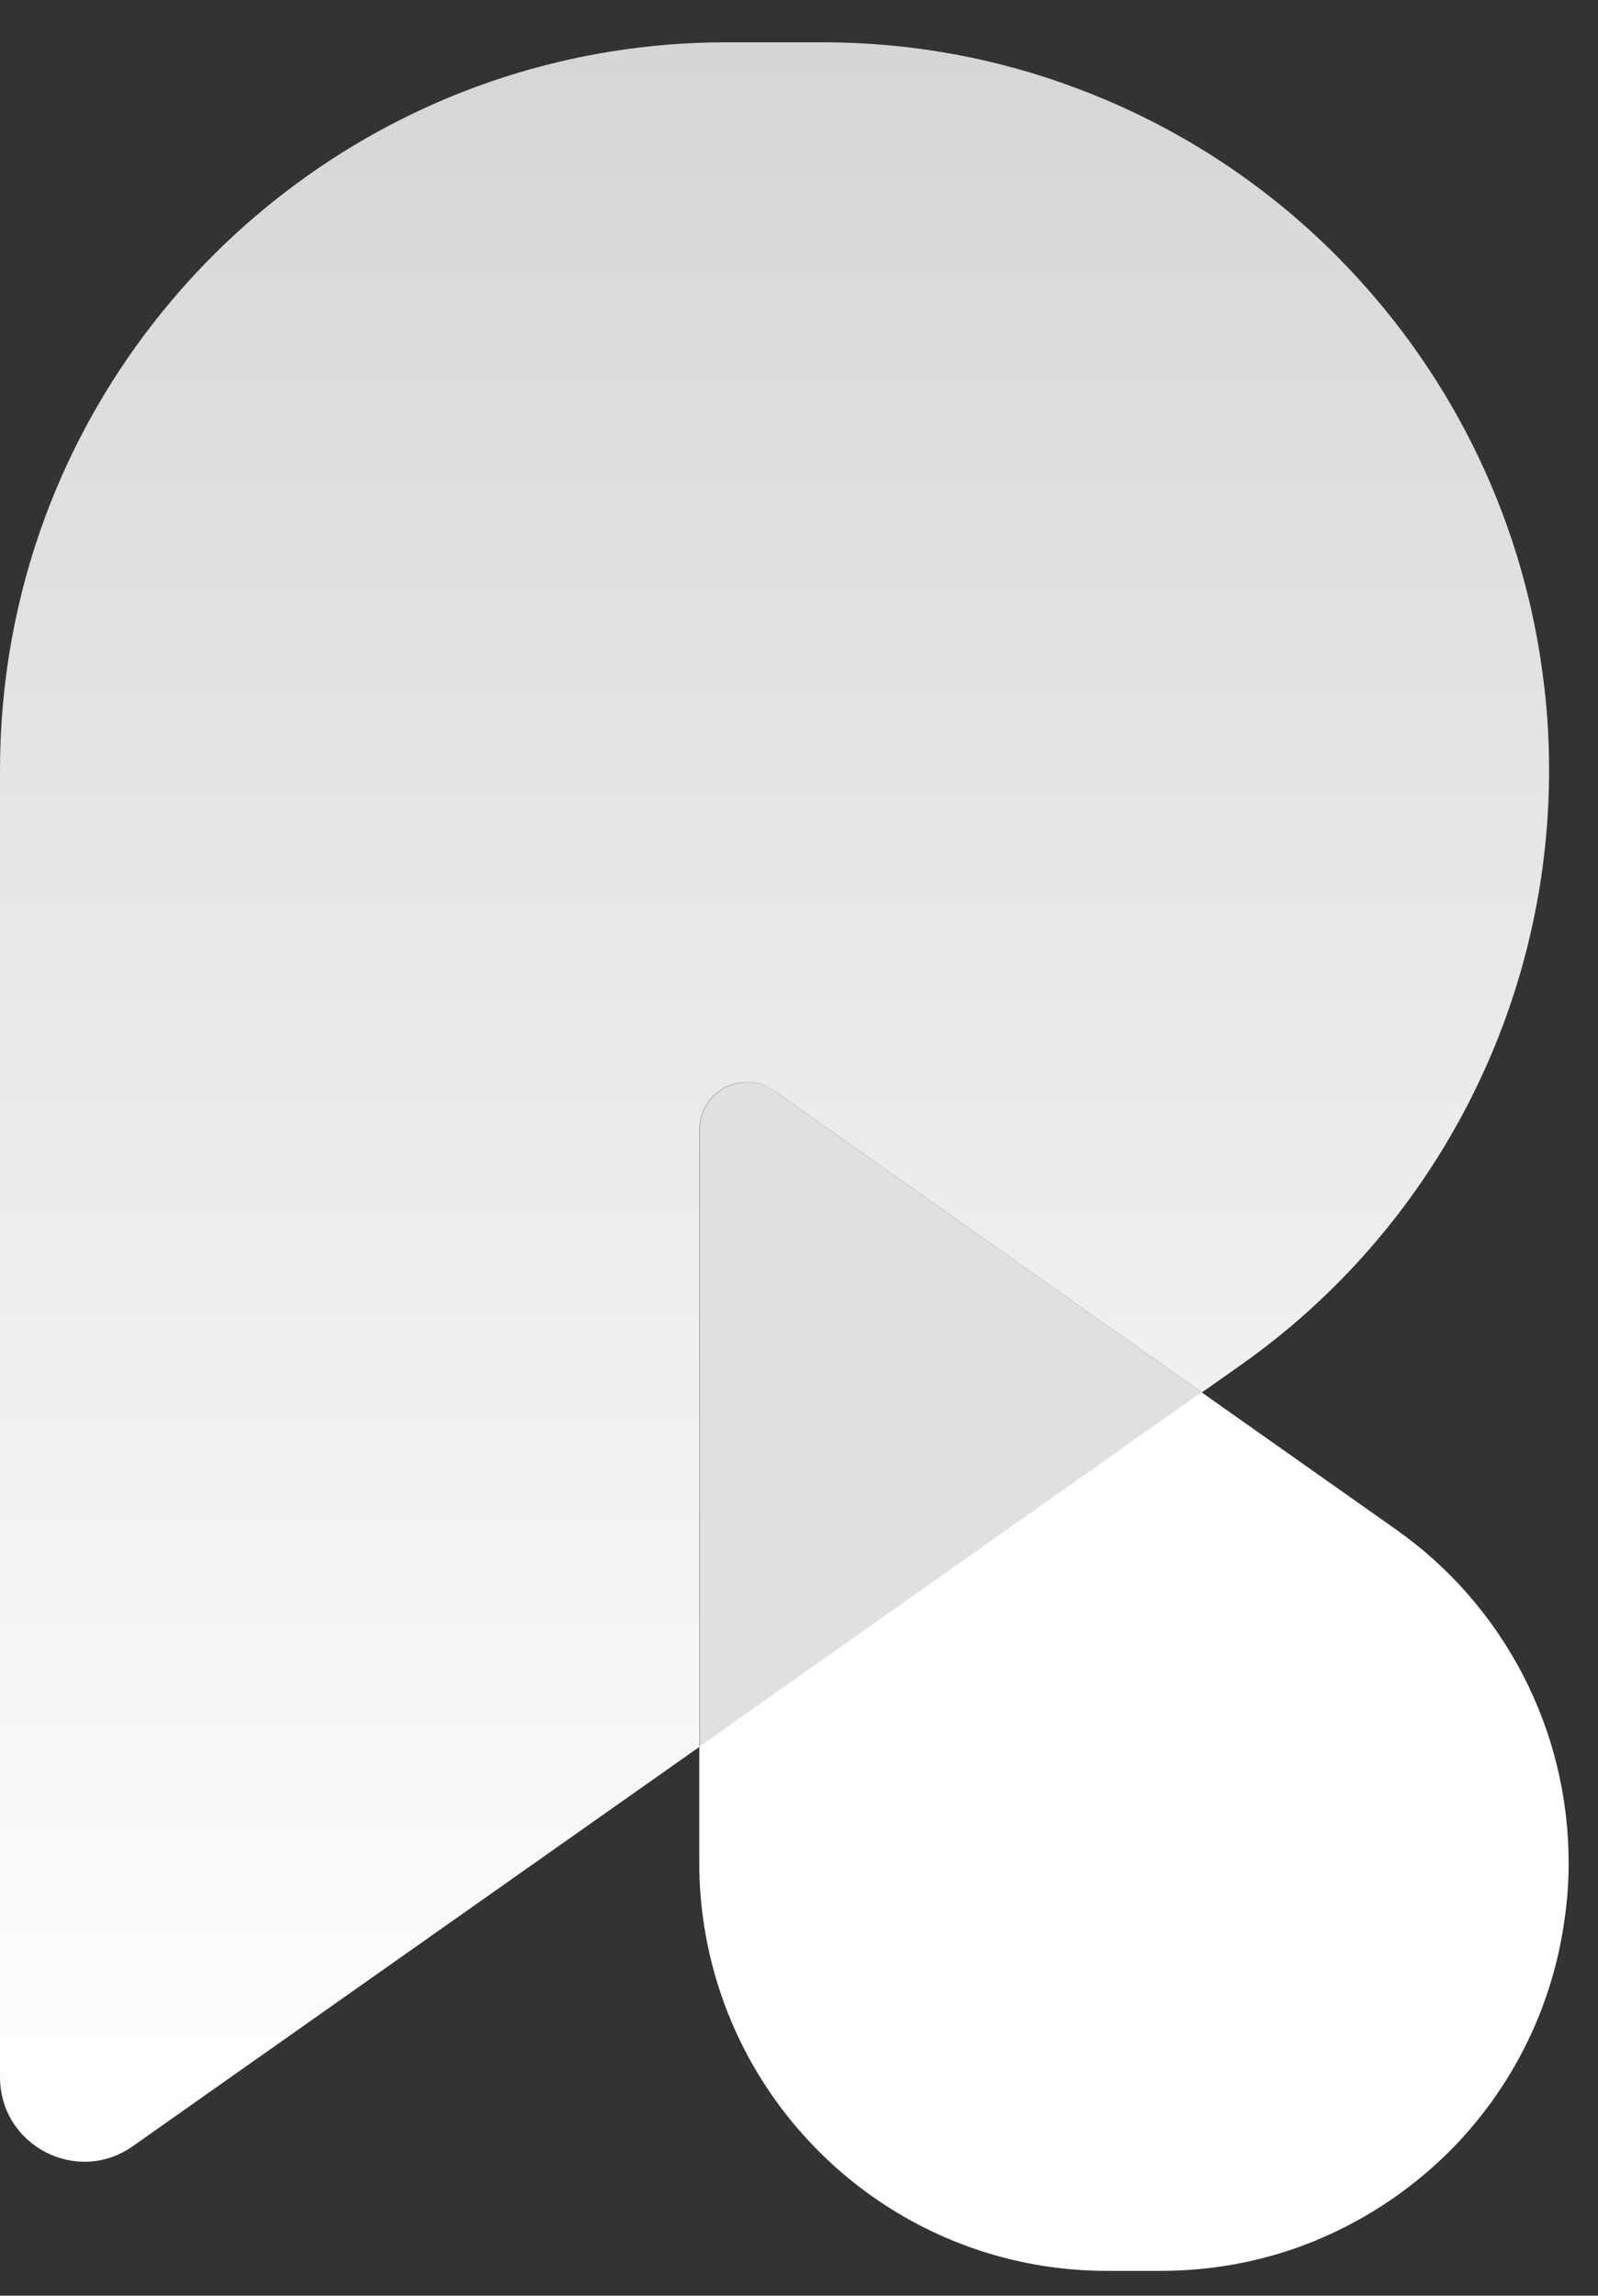
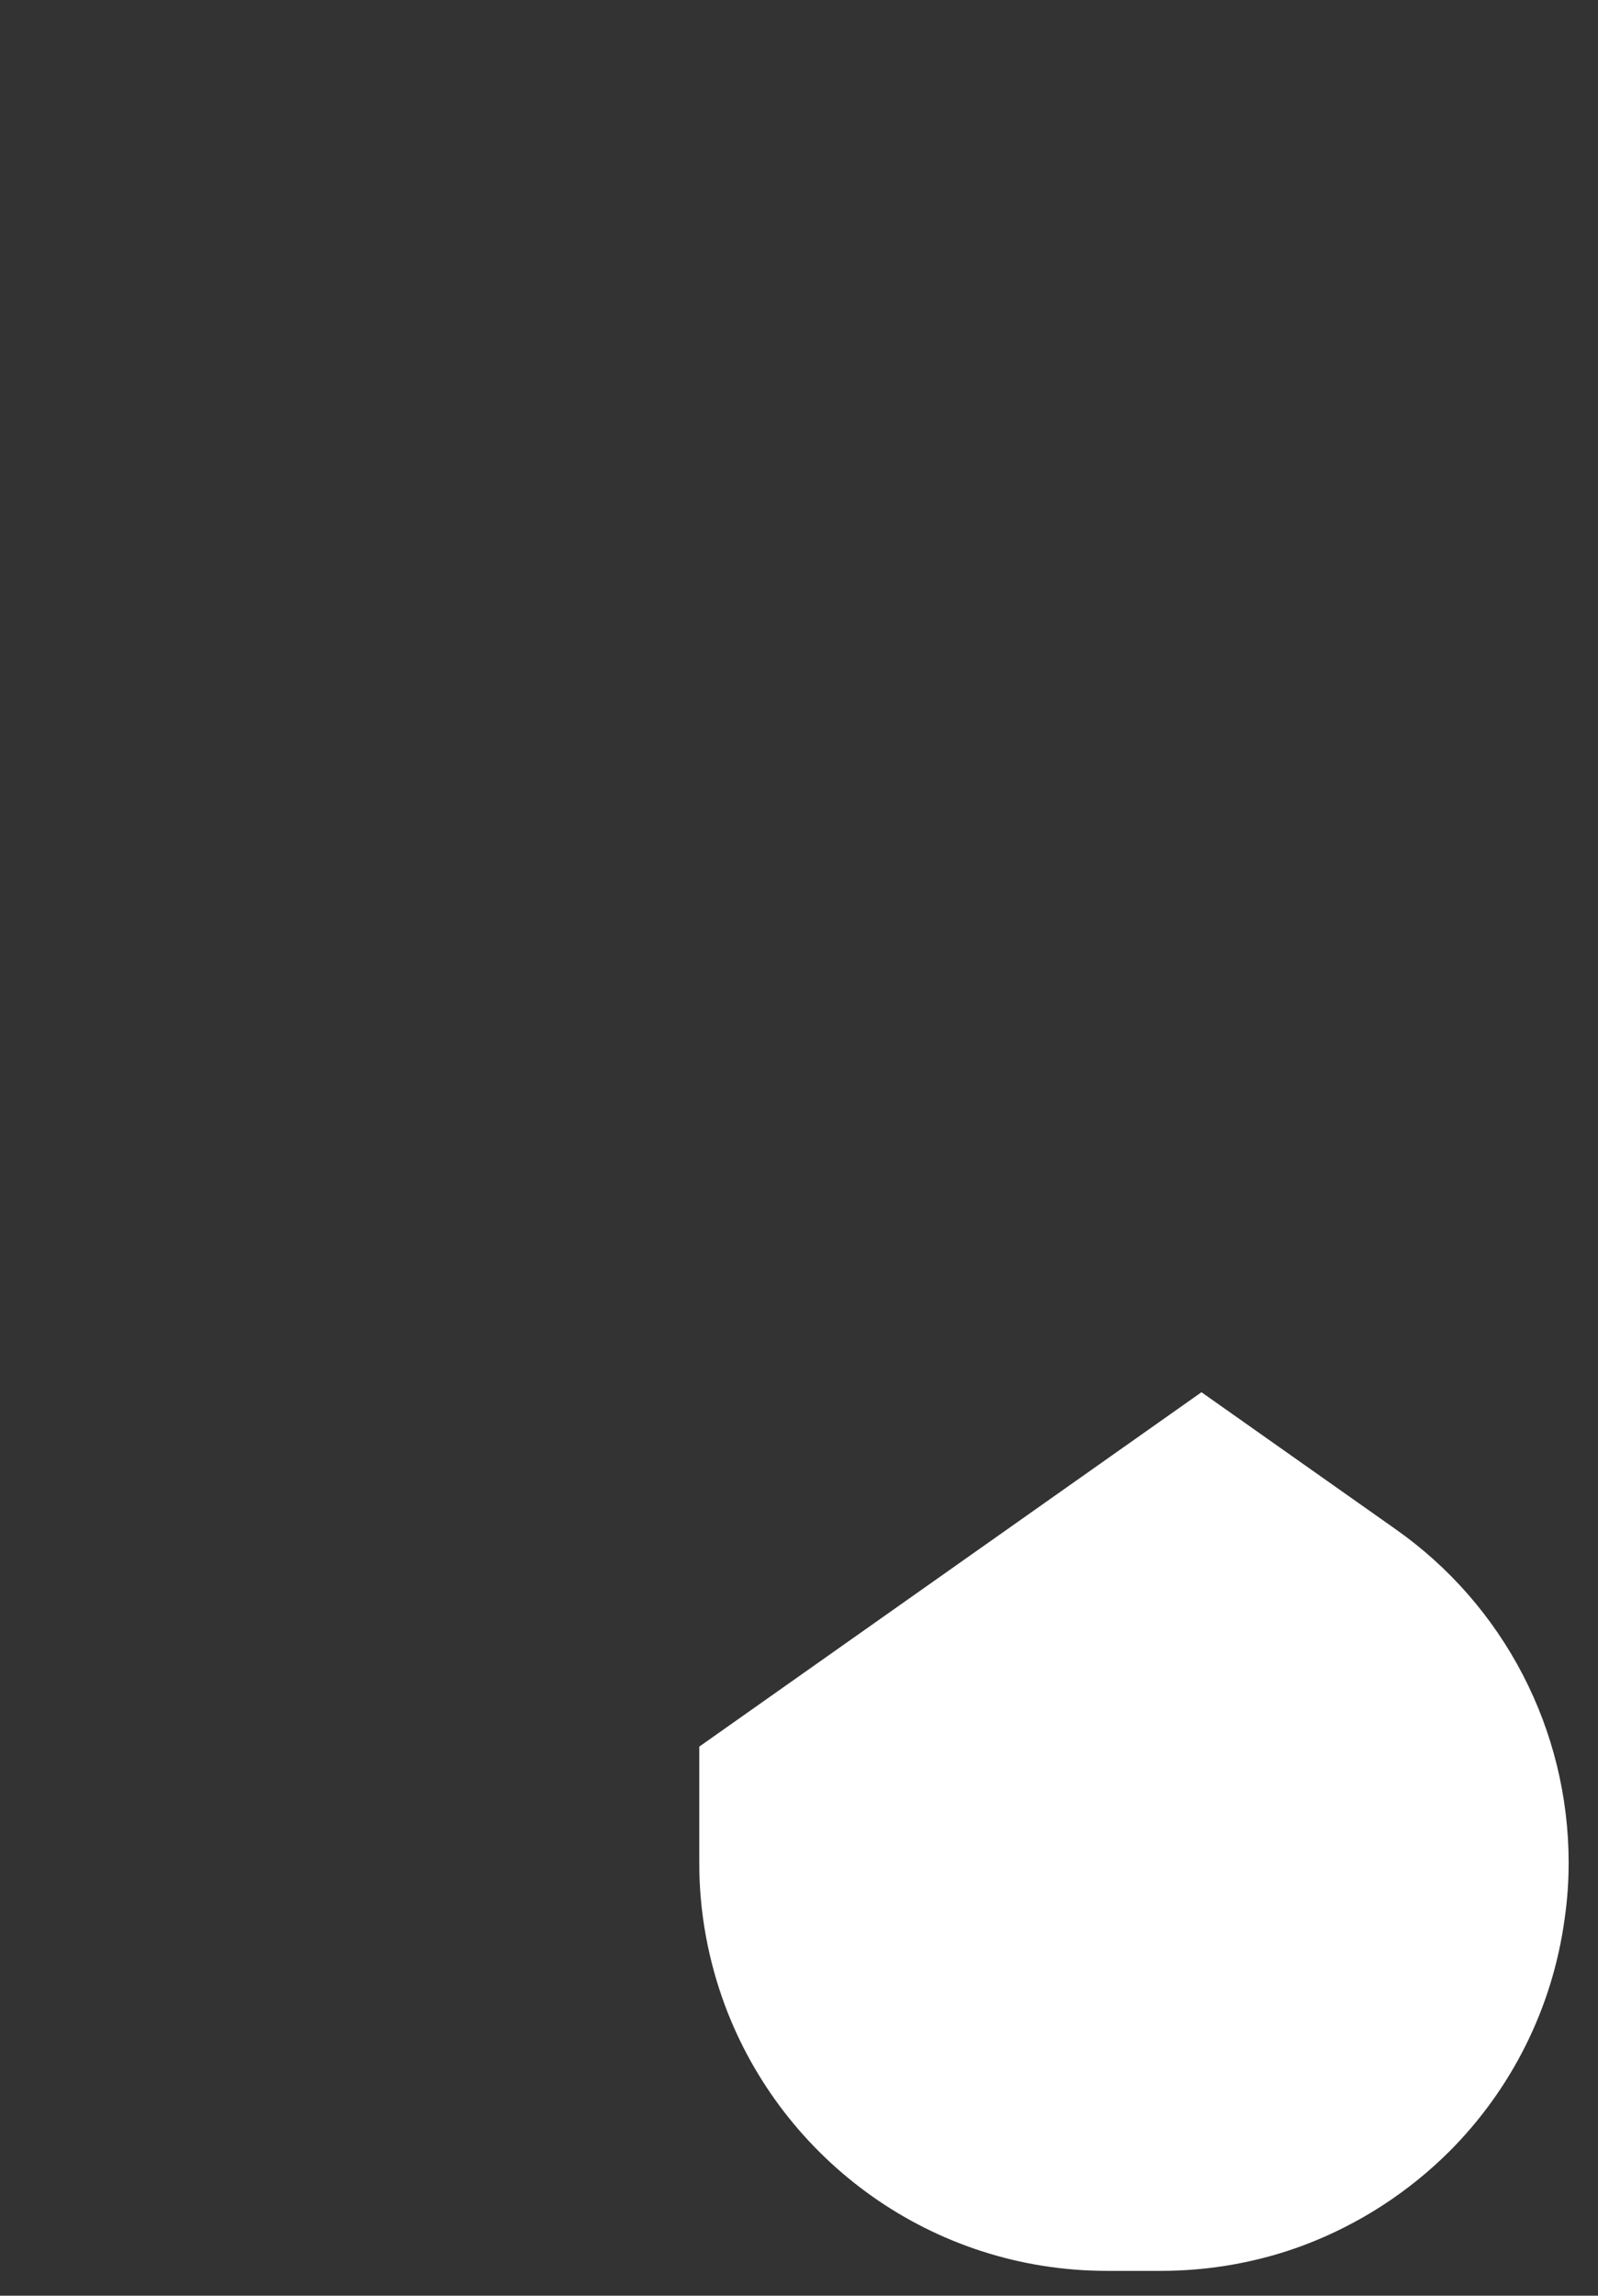
<svg xmlns="http://www.w3.org/2000/svg" width="335" height="481" viewBox="0 0 335 481" fill="none">
  <rect x="0" y="0" width="335" height="481" fill="#333333" stroke="none" />
-   <path d="M152.375 8.859H172.326C191.231 8.859 209.316 12.278 226.033 18.613C246.532 26.315 264.936 38.302 280.105 53.525C303.063 76.541 318.779 106.849 323.335 140.759C324.291 147.504 324.747 154.34 324.747 161.359C324.747 210.947 300.649 257.435 260.107 286.012L251.953 291.754L236.921 281.135L162.305 228.539C155.7 223.89 146.635 228.631 146.635 236.652V365.999L27.833 449.678C16.126 457.928 0 449.542 0 435.185V161.359C0 142.627 3.371 124.715 9.521 108.171C31.113 50.198 86.96 8.859 152.375 8.859Z" fill="url(#paint0_linear_7738_3)" />
-   <path d="M162.304 228.539L236.92 281.135L251.952 291.755L146.68 365.998V236.652C146.68 228.63 155.745 223.936 162.35 228.539H162.304Z" fill="#E0E0E0" />
  <path d="M251.954 291.757L292.541 320.378C315.318 336.376 328.847 362.446 328.847 390.294C328.847 394.213 328.574 398.088 328.028 401.871C325.476 420.875 316.73 437.876 303.838 450.774C295.275 459.297 284.98 465.997 273.455 470.372C264.116 473.882 253.912 475.796 243.344 475.796H232.093C195.377 475.796 164.082 452.643 151.965 420.147C148.503 410.803 146.589 400.776 146.589 390.294V365.956L251.863 291.711L251.954 291.757Z" fill="white" />
  <defs>
    <linearGradient id="paint0_linear_7738_3" x1="162.396" y1="452.959" x2="162.396" y2="8.859" gradientUnits="userSpaceOnUse">
      <stop stop-color="white" />
      <stop offset="1" stop-color="#D6D6D6" />
    </linearGradient>
  </defs>
</svg>